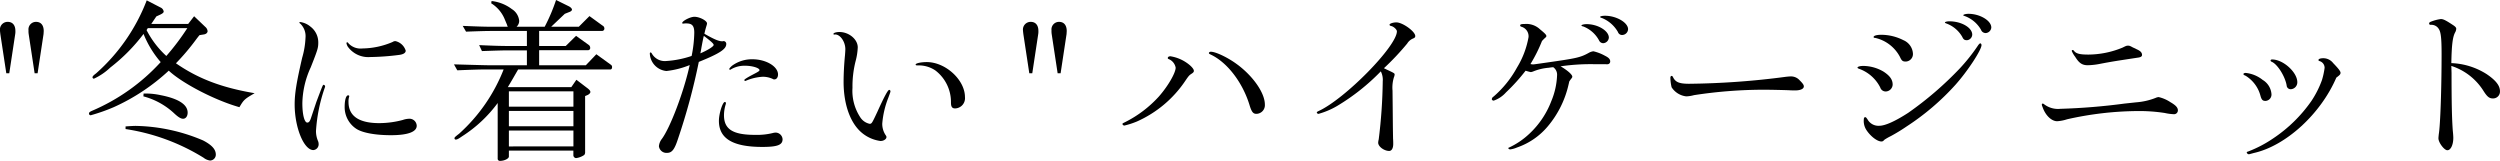
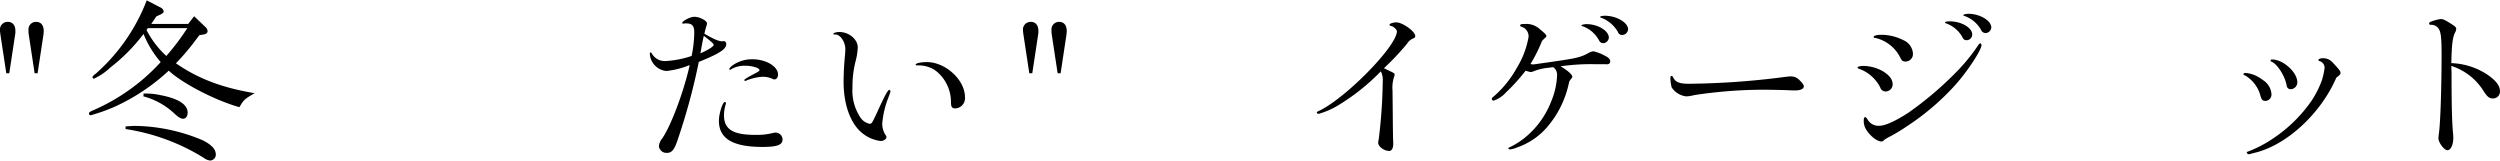
<svg xmlns="http://www.w3.org/2000/svg" viewBox="0 0 471.771 30.364">
  <path d="M3.5,14.815,2.376,7.422c-.033-.3-.065-.528-.065-.66a1.447,1.447,0,0,1,1.452-1.65c.924,0,1.452.627,1.452,1.716a2.859,2.859,0,0,1-.033.594L4.06,14.815Zm5.346,0L7.723,7.422A3.834,3.834,0,0,1,7.69,6.7,1.418,1.418,0,0,1,9.109,5.112c.925,0,1.453.627,1.453,1.749l-.034.561L9.406,14.815Z" transform="translate(-2.311 -0.986)" />
  <path d="M32.606,2.4a.994.994,0,0,1,.595.759c0,.2-.2.363-.595.561l-.792.364-.957,1.419h6.964l1.122-1.452,2.113,2.013a1.19,1.19,0,0,1,.429.792c0,.3-.264.561-.693.627l-.826.132c-.231.264-.428.528-.627.792a42.737,42.737,0,0,1-3.828,4.522c4.192,2.9,8.614,4.587,14.852,5.644-1.881,1.089-2.046,1.221-2.871,2.64C42.838,19.9,36.7,16.7,34.158,14.32a38.285,38.285,0,0,1-10.331,6.865,33.517,33.517,0,0,1-4.389,1.551.313.313,0,0,1-.331-.33c0-.2.165-.33.529-.495a37.476,37.476,0,0,0,13-9.208,18.712,18.712,0,0,1-3.235-5.314,33.462,33.462,0,0,1-6.271,6.337,11.384,11.384,0,0,1-3.1,2.112.283.283,0,0,1-.264-.264c0-.165.165-.363.66-.726A35.163,35.163,0,0,0,30,1.052Zm-6.6,22.444c.859-.066,1.618-.1,1.948-.1a33.863,33.863,0,0,1,12.673,2.739c1.651.858,2.41,1.683,2.41,2.673a1.107,1.107,0,0,1-1.089,1.123,2.5,2.5,0,0,1-1.221-.529,39.071,39.071,0,0,0-14.721-5.412Zm3.4-6.205a13.154,13.154,0,0,1,3.2.3c3.4.66,5.116,1.782,5.116,3.3,0,.693-.363,1.155-.858,1.155-.4,0-.858-.264-1.584-.924a13.606,13.606,0,0,0-5.908-3.3ZM30.2,6.3l-.231.363a17.3,17.3,0,0,0,3.73,4.885A44.762,44.762,0,0,0,37.656,6.3Z" transform="translate(-2.311 -0.986)" />
-   <path d="M62.009,20.228c1.221-3.235,1.221-3.235,1.386-3.235a.317.317,0,0,1,.264.3.357.357,0,0,1-.033.165,30.613,30.613,0,0,0-1.684,8.219,4.767,4.767,0,0,0,.364,1.881,1.481,1.481,0,0,1,.132.561,1.091,1.091,0,0,1-.991,1.188c-1.782,0-3.531-4.224-3.531-8.614,0-2.046.33-4.093,1.419-8.812a15.62,15.62,0,0,0,.627-3.763,3.272,3.272,0,0,0-1.023-2.706c-.1-.066-.132-.1-.132-.165s.066-.1.2-.1A3.866,3.866,0,0,1,60.886,6a3.719,3.719,0,0,1,1.486,3c0,1.023-.1,1.353-1.419,4.687a16.815,16.815,0,0,0-1.585,6.8c0,2.145.4,3.63.924,3.63.331,0,.5-.231.727-.924Zm6.2-1.023a2.847,2.847,0,0,0-.131,1.023c0,2.64,1.947,3.993,5.808,3.993a17.367,17.367,0,0,0,4.423-.594,4.052,4.052,0,0,1,1.155-.231,1.368,1.368,0,0,1,1.485,1.321c0,1.155-1.683,1.782-4.851,1.782-2.905,0-5.281-.429-6.469-1.155a4.873,4.873,0,0,1-2.278-4.159c0-1.353.264-2.211.661-2.211.1,0,.2.066.2.132Zm10.661-8.648c0,.4-.429.694-1.254.793a46.507,46.507,0,0,1-5.446.4A4.762,4.762,0,0,1,67.949,9.8a1.829,1.829,0,0,1-.263-.693.15.15,0,0,1,.165-.132c.066,0,.131.033.2.165a3.094,3.094,0,0,0,2.641.99A14.859,14.859,0,0,0,76.4,8.907a.967.967,0,0,1,.529-.165A2.651,2.651,0,0,1,78.874,10.557Z" transform="translate(-2.311 -0.986)" />
-   <path d="M101.741,10.491H98.408c-1.156,0-2.244.034-5.149.133L92.731,9.5c2.937.132,4.125.165,5.677.165h3.333V6.828h-6.4c-1.353,0-2.475.033-5.083.132l-.627-1.089c3.136.132,4.357.165,5.71.165h2.806a1.37,1.37,0,0,1-.165-.4l-.5-1.188a6.345,6.345,0,0,0-2.475-2.839l.066-.429A7.719,7.719,0,0,1,98.9,2.7a2.932,2.932,0,0,1,1.386,2.212,1.484,1.484,0,0,1-.5,1.122h5.313a33.658,33.658,0,0,0,2.146-5.05l2.409,1.188c.33.165.594.429.594.627,0,.165-.2.363-.527.462l-.826.331-2.574,2.442h5.214l2.014-2.013L116,5.805a.621.621,0,0,1,.363.561.445.445,0,0,1-.429.462H104.051V9.666h5.017l1.948-1.914L113.458,9.5a.718.718,0,0,1,.231.528.406.406,0,0,1-.363.429h-9.275V13.3h8.813l1.98-2.079,2.739,1.98a.5.5,0,0,1,.231.462c0,.264-.131.429-.3.429H100.091c-.825,1.419-.957,1.683-1.947,3.333h11.981l.957-1.386,1.947,1.485c.5.364.693.595.693.826,0,.2-.264.462-.594.594l-.4.165V29.667a.811.811,0,0,1-.165.561,3.55,3.55,0,0,1-1.551.594.556.556,0,0,1-.5-.594V29.4H98.342v1.122c0,.4-.859.825-1.684.825a.409.409,0,0,1-.429-.462V20.426a25.058,25.058,0,0,1-6.7,6.271c-.66.462-.957.627-1.188.627a.235.235,0,0,1-.264-.231c0-.165.033-.231.891-.891a31.961,31.961,0,0,0,8.384-12.113H94.48c-1.452,0-2.673.033-5.875.165l-.627-1.122,3.631.1c1.254.033,2.343.066,2.871.066h7.261Zm8.78,10.628v-2.9H98.342v2.9Zm0,3.7v-2.9H98.342v2.9Zm0,3.8v-3H98.342v3Z" transform="translate(-2.311 -0.986)" />
  <path d="M131.177,5.442a.147.147,0,0,1-.132-.1c0-.4,1.518-1.188,2.31-1.188.957,0,2.376.726,2.376,1.254a1.5,1.5,0,0,1-.065.33c-.133.429-.265.858-.43,1.617,1.783,1.023,2.707,1.419,3.334,1.419h.165a.359.359,0,0,1,.165-.033.521.521,0,0,1,.462.561c0,.957-1.254,1.783-5.182,3.367a118.428,118.428,0,0,1-3.96,14.621c-.627,1.914-1.122,2.541-2.013,2.541a1.426,1.426,0,0,1-1.552-1.254,2.626,2.626,0,0,1,.561-1.386c1.617-2.211,4.159-8.944,5.248-13.928a16.238,16.238,0,0,1-4.39,1.122,3.45,3.45,0,0,1-3.135-3.3c0-.133.066-.2.132-.2.1,0,.165.065.264.231a2.8,2.8,0,0,0,2.673,1.386,18.511,18.511,0,0,0,4.819-.957,23.51,23.51,0,0,0,.5-4.39c0-1.287-.4-1.749-1.485-1.749a3.019,3.019,0,0,0-.561.033Zm5.809,4.026c0-.231-.429-.627-1.849-1.716a3.875,3.875,0,0,0-.132.528c-.033.165-.131.627-.264,1.353-.1.5-.1.66-.264,1.42C135.8,10.491,136.986,9.765,136.986,9.468Zm2.31,10.958a.644.644,0,0,1-.033.231,7.034,7.034,0,0,0-.33,2.079c0,2.641,1.683,3.7,5.842,3.7a12.535,12.535,0,0,0,3.3-.33,2.708,2.708,0,0,1,.594-.1,1.335,1.335,0,0,1,1.32,1.254c0,1.089-.989,1.452-3.828,1.452-5.578,0-8.185-1.584-8.185-4.918,0-1.353.693-3.564,1.122-3.564A.213.213,0,0,1,139.3,20.426Zm9.835-5.38c0,.561-.3.924-.693.924a.516.516,0,0,1-.33-.1,4.489,4.489,0,0,0-1.848-.4,9.37,9.37,0,0,0-3.2.759.252.252,0,0,1-.133.033.212.212,0,0,1-.165-.165c0-.132.594-.5,1.651-1.056,1.023-.528,1.221-.66,1.221-.825,0-.4-1.353-.825-2.707-.825a5.022,5.022,0,0,0-2.64.66c-.132.1-.165.1-.2.1-.066,0-.165-.066-.165-.132,0-.1.264-.4.528-.627a6.341,6.341,0,0,1,3.861-1.221C146.887,12.175,149.131,13.528,149.131,15.046Z" transform="translate(-2.311 -0.986)" />
  <path d="M159.853,7.488a.329.329,0,0,1-.132.033.142.142,0,0,1-.132-.132c0-.2.528-.363,1.122-.363,1.815,0,3.465,1.386,3.465,2.9a11.729,11.729,0,0,1-.4,2.575,19.338,19.338,0,0,0-.594,5.05,9.072,9.072,0,0,0,1.453,5.544,2.8,2.8,0,0,0,1.782,1.255c.4,0,.462-.133,1.452-2.245,1.386-3.069,2.013-4.158,2.244-4.158a.254.254,0,0,1,.231.264c0,.132,0,.132-.4,1.221A16.974,16.974,0,0,0,168.8,24.32a3.838,3.838,0,0,0,.561,2.047c.2.3.231.33.231.495,0,.4-.594.759-1.155.726a6.9,6.9,0,0,1-3.333-1.419c-2.278-1.783-3.6-5.38-3.6-9.737,0-1.452.1-3.4.264-5.016.033-.463.066-.859.066-1.156,0-1.386-.957-2.772-1.914-2.772ZM175.5,13.33c-.3,0-.4-.033-.4-.165,0-.231.957-.462,2.112-.462,3.532,0,7.195,3.366,7.195,6.6a1.93,1.93,0,0,1-1.848,2.145c-.561,0-.792-.3-.792-1.089a7.494,7.494,0,0,0-2.937-6.073,5.565,5.565,0,0,0-3.235-.957Z" transform="translate(-2.311 -0.986)" />
  <path d="M196.549,14.815l-1.122-7.393c-.033-.3-.066-.528-.066-.66a1.447,1.447,0,0,1,1.452-1.65c.924,0,1.452.627,1.452,1.716a2.859,2.859,0,0,1-.033.594l-1.122,7.393Zm5.347,0-1.123-7.393a3.834,3.834,0,0,1-.033-.726,1.418,1.418,0,0,1,1.42-1.584c.923,0,1.452.627,1.452,1.749l-.033.561-1.122,7.393Z" transform="translate(-2.311 -0.986)" />
-   <path d="M225.887,12.6c1.024.627,1.717,1.353,1.717,1.749,0,.2-.1.33-.4.528-.462.3-.562.4-1.188,1.32a21.518,21.518,0,0,1-9.176,7.723,15.123,15.123,0,0,1-2.343.759c-.165,0-.363-.131-.363-.3,0-.1,0-.1.528-.363A21.835,21.835,0,0,0,221,19.2c1.716-1.948,3.168-4.456,3.168-5.446a2.146,2.146,0,0,0-1.32-1.617c-.132-.066-.165-.1-.165-.2,0-.2.2-.33.5-.33A7.381,7.381,0,0,1,225.887,12.6Zm9.968.594c3.069,2.31,5.148,5.413,5.148,7.525a1.633,1.633,0,0,1-1.617,1.749c-.594,0-.891-.363-1.287-1.683-1.32-4.291-4.224-8.053-7.327-9.505-.264-.132-.33-.165-.33-.3,0-.1.165-.232.363-.232C231.8,10.755,234.205,11.944,235.855,13.2Z" transform="translate(-2.311 -0.986)" />
  <path d="M263.871,14.056c1.617.759,1.617.759,1.617,1.023a1.854,1.854,0,0,1-.132.495,6.543,6.543,0,0,0-.264,2.509l.033,3.234.033,3.631.033,2.178c.033.429.033.825.033,1.023,0,.825-.3,1.32-.759,1.32-.957,0-2.079-.825-2.079-1.551a2.921,2.921,0,0,1,.1-.627,97.192,97.192,0,0,0,.76-10.958,3.5,3.5,0,0,0-.364-1.881,40.07,40.07,0,0,1-8.251,6.535,14.691,14.691,0,0,1-3.5,1.485.326.326,0,0,1-.33-.264c0-.066.066-.132.33-.264,4.984-2.277,14.786-12.245,14.786-15.05,0-.33-.594-.891-1.056-.99-.264-.066-.33-.132-.33-.264,0-.2.66-.429,1.287-.429,1.188,0,3.564,1.716,3.564,2.574,0,.231-.1.33-.4.462a2.34,2.34,0,0,0-1.122.957,48.551,48.551,0,0,1-4.389,4.654Z" transform="translate(-2.311 -0.986)" />
  <path d="M303.241,13.1a39.615,39.615,0,0,0-6.436.4c1.254.726,2.211,1.551,2.211,1.947,0,.132-.033.165-.2.4-.165.2-.2.264-.363.495-.066.264-.1.462-.132.561a18.617,18.617,0,0,1-3.927,7.922,13.127,13.127,0,0,1-5.81,3.993,4.867,4.867,0,0,1-1.287.363c-.165,0-.363-.132-.363-.264,0-.033.033-.033.1-.066a14.462,14.462,0,0,0,3.862-2.607,16.363,16.363,0,0,0,4.159-6.172,13.882,13.882,0,0,0,1.089-4.885,1.706,1.706,0,0,0-.727-1.518,8.085,8.085,0,0,0-.825.1,9.853,9.853,0,0,0-2.937.693,2.063,2.063,0,0,1-.462.132,9.37,9.37,0,0,1-.99-.264,35.257,35.257,0,0,1-3.7,4.093,5.52,5.52,0,0,1-2.31,1.551c-.2,0-.363-.132-.363-.264a.636.636,0,0,1,.33-.5,19.734,19.734,0,0,0,4.422-5.479,16.5,16.5,0,0,0,2.179-5.743,1.868,1.868,0,0,0-1.32-1.947c-.165-.033-.264-.132-.264-.264,0-.2.231-.264.858-.264a3.75,3.75,0,0,1,2.871.99c.924.759,1.221,1.056,1.221,1.287,0,.1-.066.2-.3.4-.165.132-.264.264-.528.528a28.236,28.236,0,0,1-2.178,4.357,3.787,3.787,0,0,0,.462.066c.165,0,.165,0,2.475-.33,5.776-.825,6.469-.957,8.12-1.881a2.267,2.267,0,0,1,.825-.265,8.427,8.427,0,0,1,2.211.859c.66.33.957.627.957,1.056a.514.514,0,0,1-.5.528Zm-2.476-7.261a.032.032,0,0,1-.033-.033c0-.132.462-.264.99-.264,2.112,0,4.192,1.254,4.192,2.541a1.136,1.136,0,0,1-1.056,1.056.872.872,0,0,1-.792-.528,5.734,5.734,0,0,0-3-2.64l-.165-.033Zm8.779.66a1.144,1.144,0,0,1-1.088,1.089.811.811,0,0,1-.826-.561,6.117,6.117,0,0,0-2.937-2.607c-.33-.1-.429-.165-.429-.231,0-.132.4-.231.924-.231C307.333,3.957,309.544,5.244,309.544,6.5Z" transform="translate(-2.311 -0.986)" />
  <path d="M321.983,18.941a6.378,6.378,0,0,1-1.453.231,3.782,3.782,0,0,1-2.772-1.717,8.373,8.373,0,0,1-.231-1.782c0-.231.1-.363.231-.363s.165.066.264.231c.462.957,1.188,1.254,3.037,1.254a149.054,149.054,0,0,0,18.284-1.32c.33-.033.627-.066.891-.066a2.15,2.15,0,0,1,1.651.693c.594.594.824.891.824,1.188,0,.463-.626.76-1.649.76-.2,0-.6,0-1.156-.033-.594-.033-3.63-.1-4.686-.1A87.026,87.026,0,0,0,321.983,18.941Z" transform="translate(-2.311 -0.986)" />
  <path d="M357.722,14.485c1.221.792,1.749,1.518,1.749,2.475a1.355,1.355,0,0,1-1.254,1.288,1.074,1.074,0,0,1-1.09-.759,7.177,7.177,0,0,0-4.026-3.532c-.165-.066-.264-.132-.264-.2,0-.2.5-.33,1.122-.33A7.671,7.671,0,0,1,357.722,14.485Zm-.363,13.2c-.825,0-2.112-1.023-2.872-2.211a3.123,3.123,0,0,1-.462-1.915c0-.3.1-.462.264-.462.132,0,.165.033.429.4a2.357,2.357,0,0,0,2.244,1.222c1.09,0,3-.859,5.446-2.443a63.975,63.975,0,0,0,9.737-8.383,34.532,34.532,0,0,0,3.366-4.225c.231-.363.4-.5.495-.5.132,0,.231.165.231.33,0,.924-2.64,4.951-4.95,7.525a46.557,46.557,0,0,1-9.176,7.823,33.488,33.488,0,0,1-2.97,1.815,10.513,10.513,0,0,0-1.221.693C357.688,27.621,357.557,27.687,357.359,27.687Zm4.158-19.11a2.935,2.935,0,0,1,1.782,2.542,1.412,1.412,0,0,1-1.353,1.485c-.561,0-.759-.132-1.089-.858a7.046,7.046,0,0,0-4.653-3.6c-.231,0-.33-.066-.33-.165,0-.264.593-.429,1.518-.429A9.293,9.293,0,0,1,361.517,8.577Zm12.971-1.056a1.1,1.1,0,0,1-.99,1.056c-.462,0-.66-.132-.891-.627a5.7,5.7,0,0,0-2.938-2.508c-.264-.1-.33-.132-.33-.2,0-.132.364-.231.859-.231C372.442,5.013,374.488,6.2,374.488,7.521Zm3.6-1.353a1.131,1.131,0,0,1-1.023,1.056.933.933,0,0,1-.924-.627A5.855,5.855,0,0,0,373,3.99c-.132-.033-.2-.066-.2-.132,0-.133.462-.264.99-.264C375.94,3.594,378.085,4.881,378.085,6.168Z" transform="translate(-2.311 -0.986)" />
-   <path d="M405.441,20.294a12.525,12.525,0,0,0,3.631-.825,1.812,1.812,0,0,1,.594-.165,6.7,6.7,0,0,1,2.211.957c1.023.594,1.419,1.023,1.419,1.551a.72.72,0,0,1-.759.726,9.693,9.693,0,0,1-1.716-.231,31.594,31.594,0,0,0-5.281-.363A62.159,62.159,0,0,0,392.371,23.5a7.611,7.611,0,0,1-1.848.363c-1.089,0-2.244-1.122-2.773-2.706l-.1-.231-.032-.231a.177.177,0,0,1,.165-.165.439.439,0,0,1,.231.1,4.308,4.308,0,0,0,3.1.891,116.956,116.956,0,0,0,12.113-.99Zm-.66-10.364c.132.066.4.165.759.363.693.3.99.628.99,1.057,0,.3-.264.462-.891.528-4.059.627-4.258.627-7.195,1.188a13.19,13.19,0,0,1-2.145.231c-1.056,0-1.651-.4-2.377-1.584a4.839,4.839,0,0,1-.66-1.123.185.185,0,0,1,.2-.165c.066,0,.132.033.265.2.4.495,1.122.66,2.64.66a17.082,17.082,0,0,0,6.5-1.321c.66-.33.759-.363,1.023-.363C404.121,9.6,404.253,9.633,404.781,9.93Z" transform="translate(-2.311 -0.986)" />
  <path d="M429.3,16.069a3.4,3.4,0,0,1,1.651,2.608,1.2,1.2,0,0,1-1.122,1.353c-.561,0-.76-.231-.991-1.122a6.31,6.31,0,0,0-2.772-3.631c-.33-.132-.4-.2-.4-.33,0-.1.2-.2.429-.2A6.144,6.144,0,0,1,429.3,16.069Zm-2.31,13.961a1.674,1.674,0,0,1-.3.066.424.424,0,0,1-.4-.363c0-.066.066-.1.2-.132a22.9,22.9,0,0,0,4.753-2.475,27.084,27.084,0,0,0,7.261-7.1,18.275,18.275,0,0,0,1.98-3.928,14.076,14.076,0,0,0,.5-2.31,1.319,1.319,0,0,0-.891-1.254c-.231-.066-.264-.1-.264-.231,0-.2.363-.33.924-.33a2.344,2.344,0,0,1,1.849.924c1.056,1.089,1.386,1.551,1.386,1.815,0,.3-.132.429-.793.924-2.937,6.832-9.5,12.872-15.578,14.225ZM435.833,16.5a1.3,1.3,0,0,1-1.187,1.32.754.754,0,0,1-.826-.726c-.3-1.716-1.749-4.026-2.838-4.455a.315.315,0,0,1-.2-.231c0-.132.132-.2.3-.2C433.16,12.208,435.833,14.617,435.833,16.5Z" transform="translate(-2.311 -0.986)" />
  <path d="M464.939,14.782c0,5.578.066,8.548.231,10.826.066.627.1,1.122.1,1.386,0,1.353-.5,2.343-1.122,2.343-.594,0-1.683-1.452-1.683-2.244,0-.2.033-.462.066-.792.3-1.749.528-8.879.528-15.116,0-2.938-.132-4.093-.5-4.687a1.628,1.628,0,0,0-1.551-.825c-.2,0-.3-.1-.3-.264,0-.132.1-.231.264-.3a7.756,7.756,0,0,1,1.947-.528c.462,0,.924.231,2.277,1.122.463.3.628.495.628.726a1.645,1.645,0,0,1-.165.594c-.5.858-.694,2.31-.76,5.875a13.271,13.271,0,0,1,6.667,2.079c1.717,1.155,2.509,2.178,2.509,3.2a1.3,1.3,0,0,1-1.321,1.386c-.693,0-1.089-.3-1.848-1.518a11.224,11.224,0,0,0-6.007-4.621Z" transform="translate(-2.311 -0.986)" />
</svg>